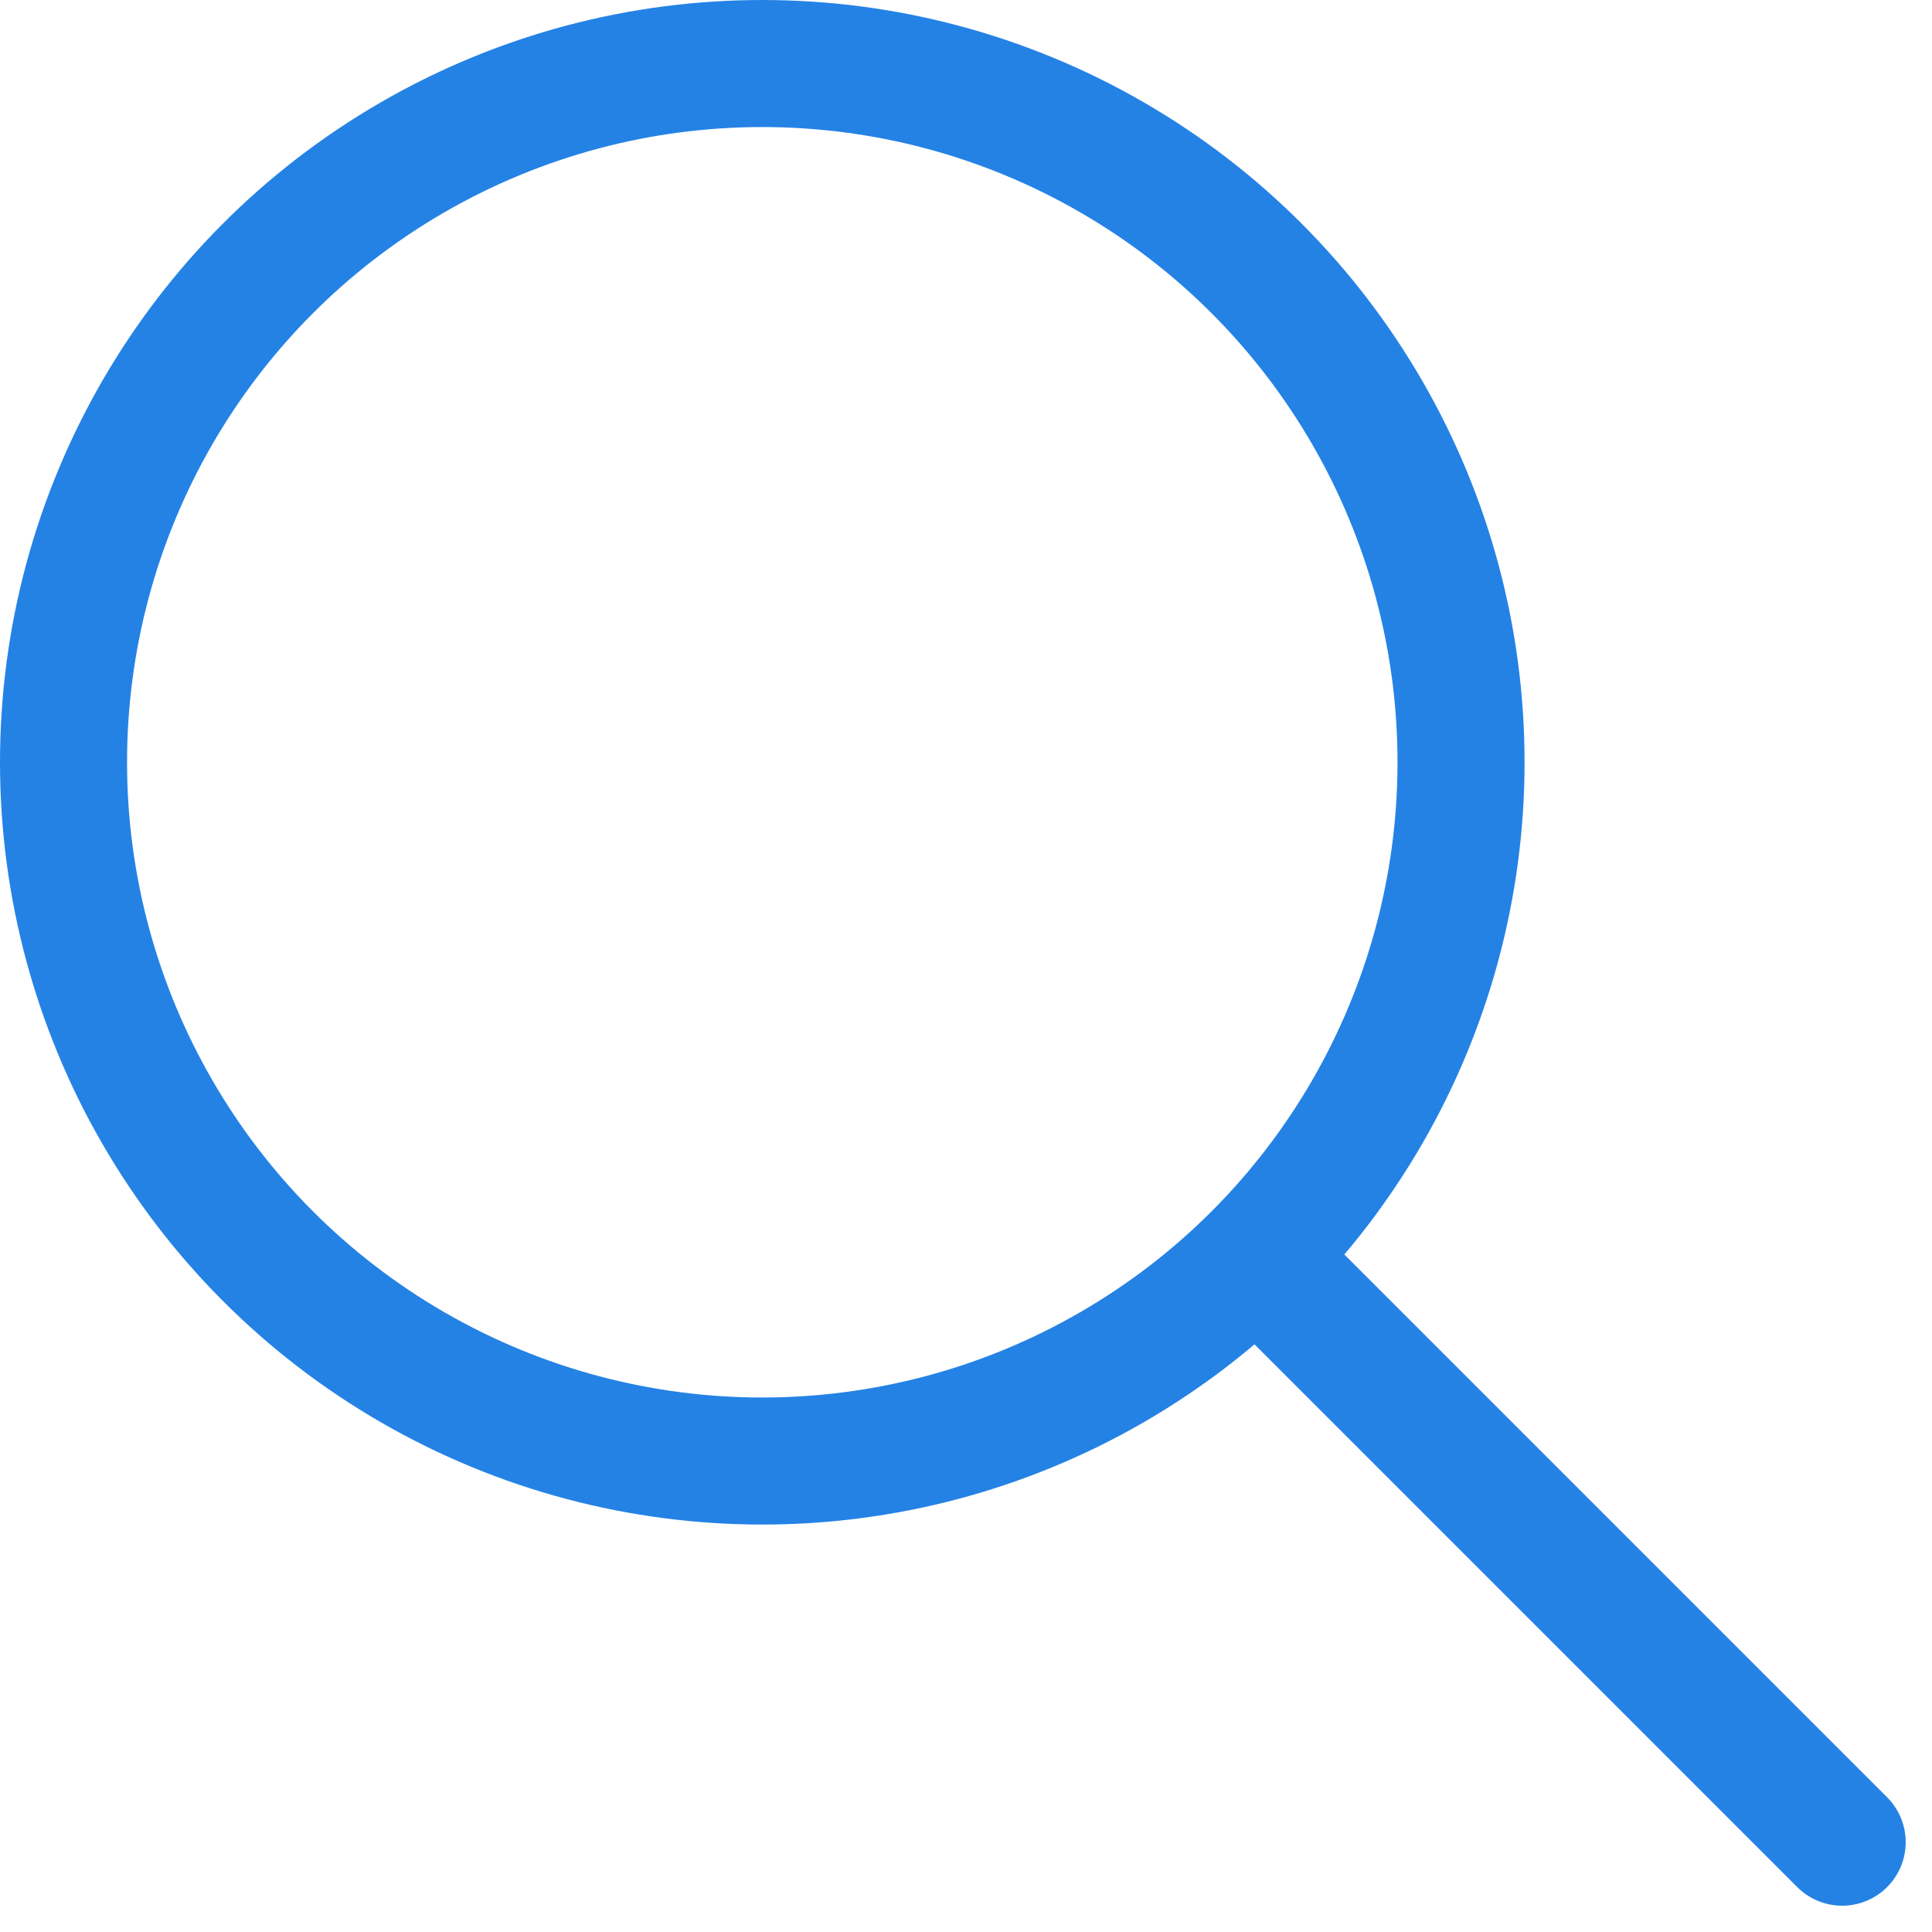
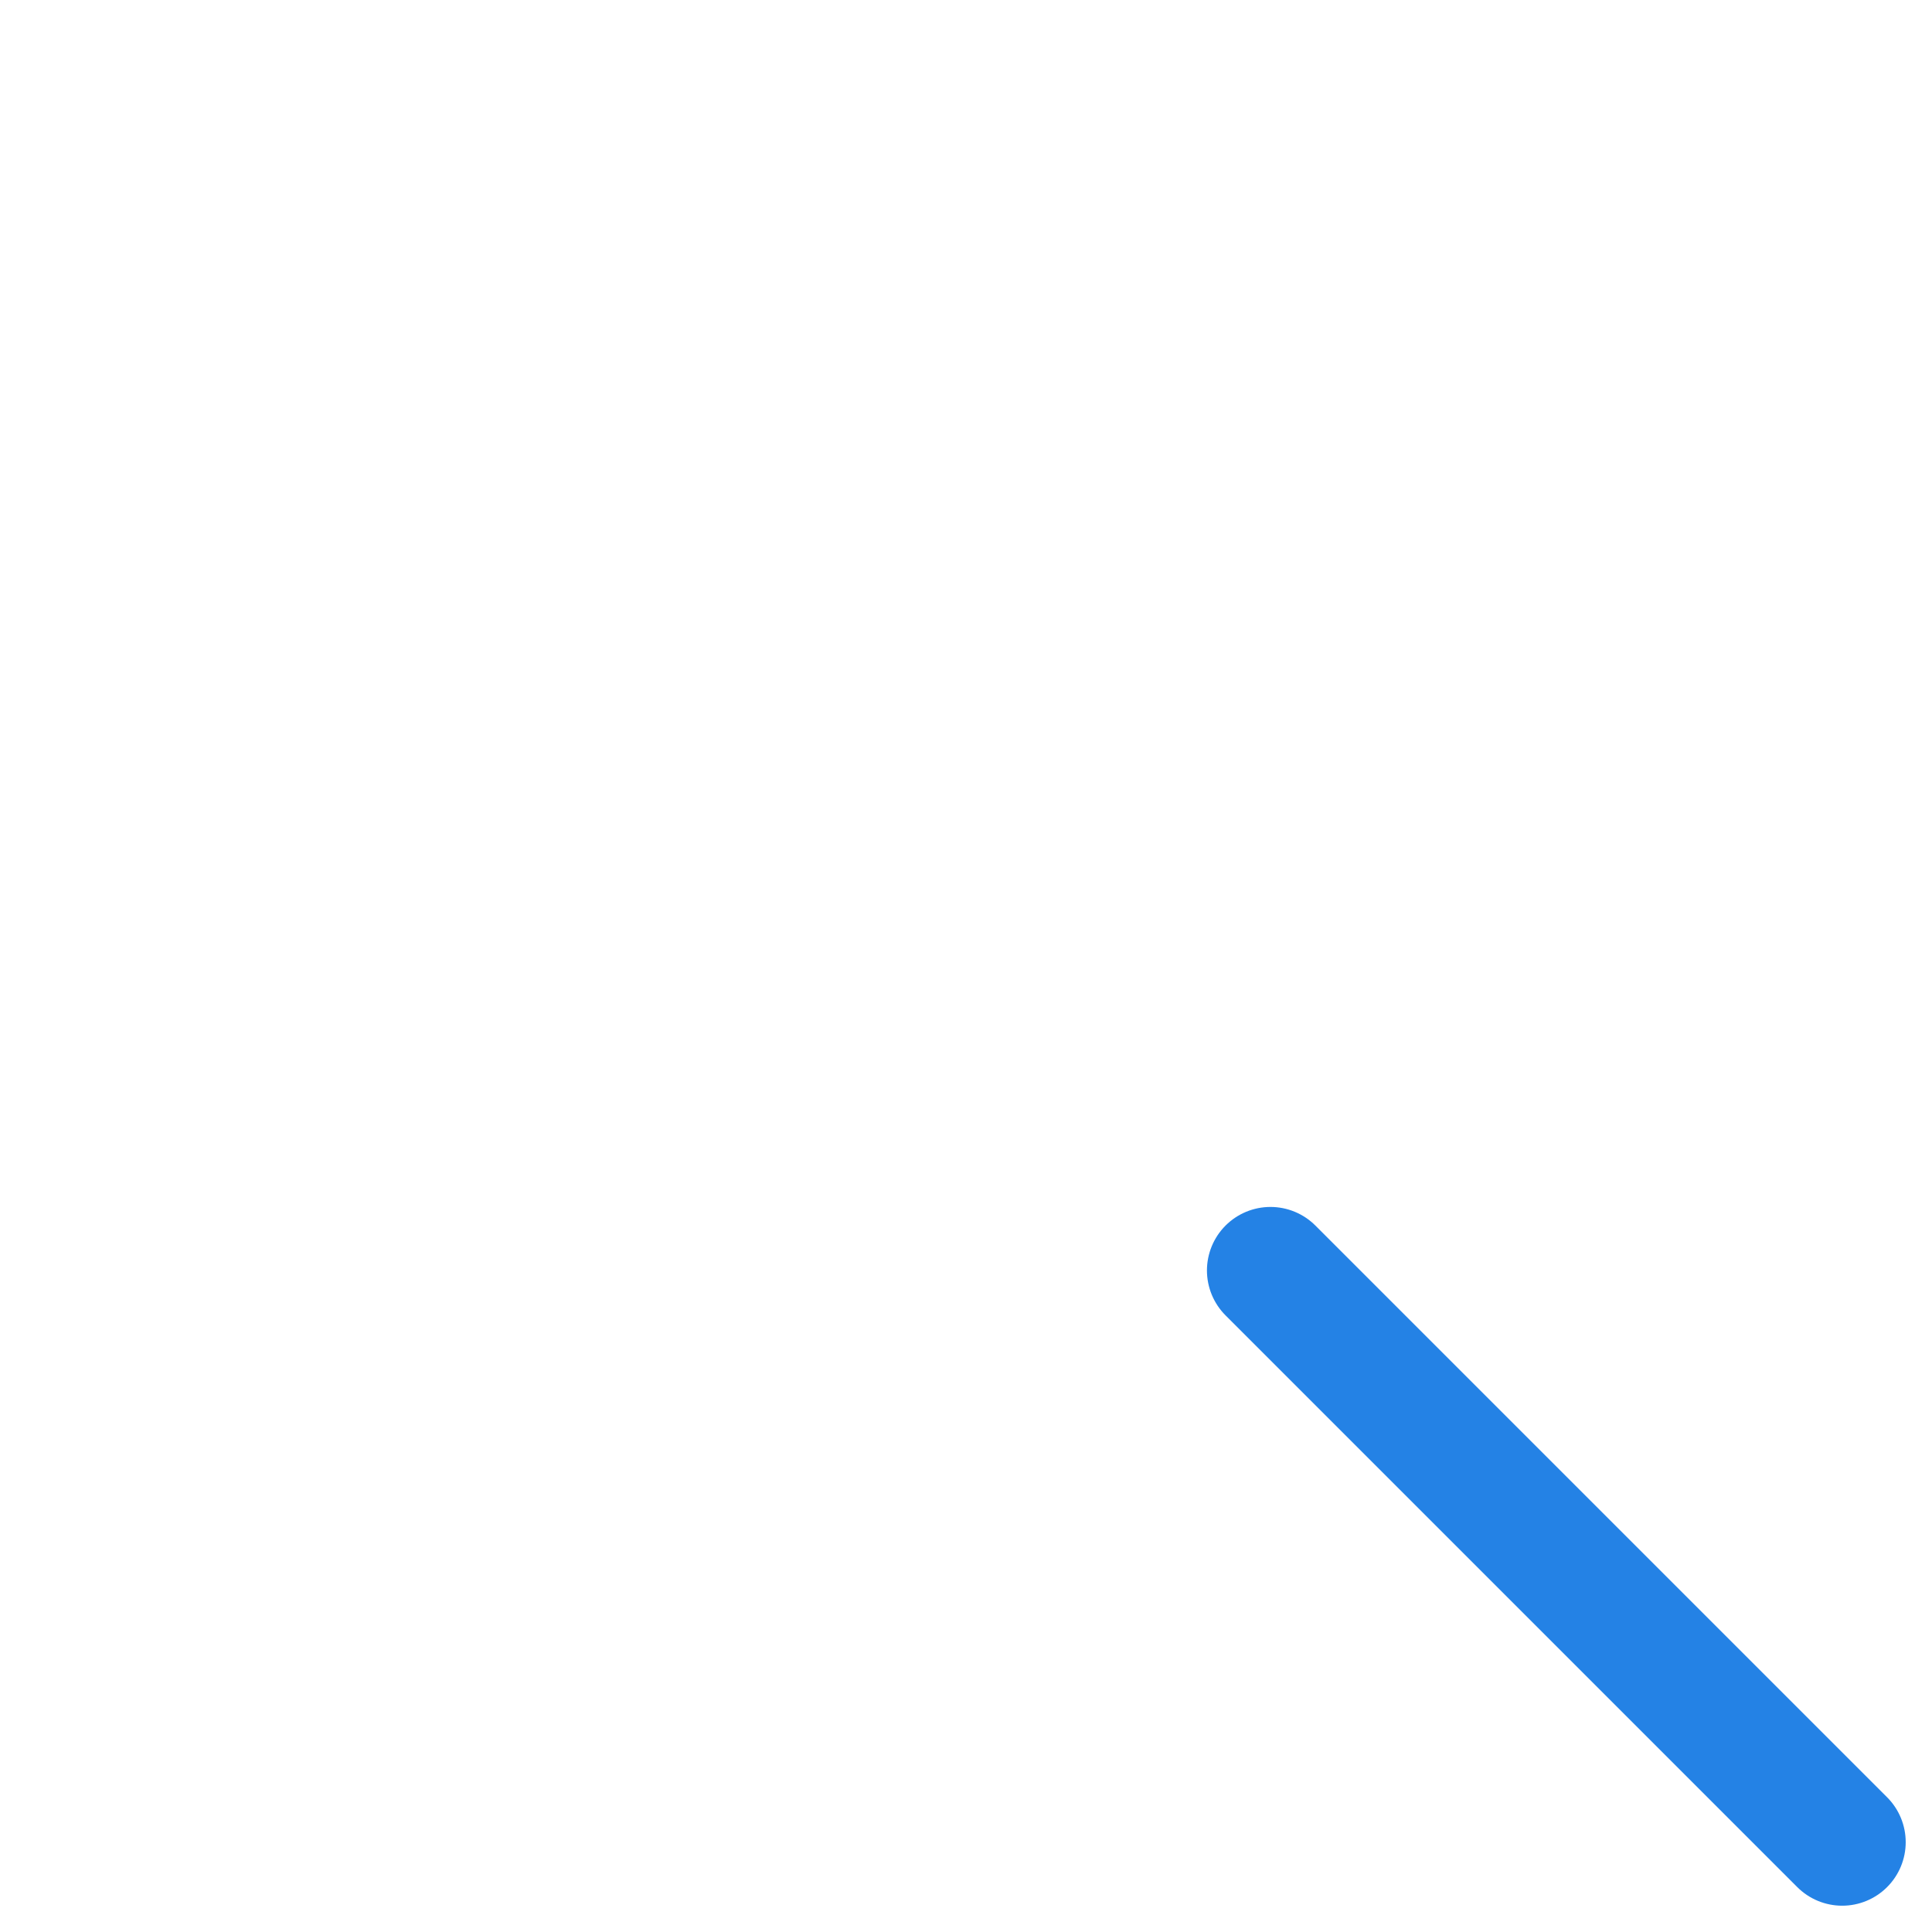
<svg xmlns="http://www.w3.org/2000/svg" width="30.414" height="30.414" viewBox="0 0 30.414 30.414">
  <g id="Raggruppa_35" data-name="Raggruppa 35" transform="translate(327 100)">
    <g id="Ellisse_1" data-name="Ellisse 1" transform="translate(-327 -100)" fill="none" stroke="#2482e5" stroke-width="2">
      <circle cx="12" cy="12" r="12" stroke="none" />
-       <circle cx="12" cy="12" r="11" fill="none" />
    </g>
    <line id="Linea_9" data-name="Linea 9" x2="9" y2="9" transform="translate(-307 -80)" fill="none" stroke="#2482e5" stroke-linecap="round" stroke-width="2" />
  </g>
</svg>